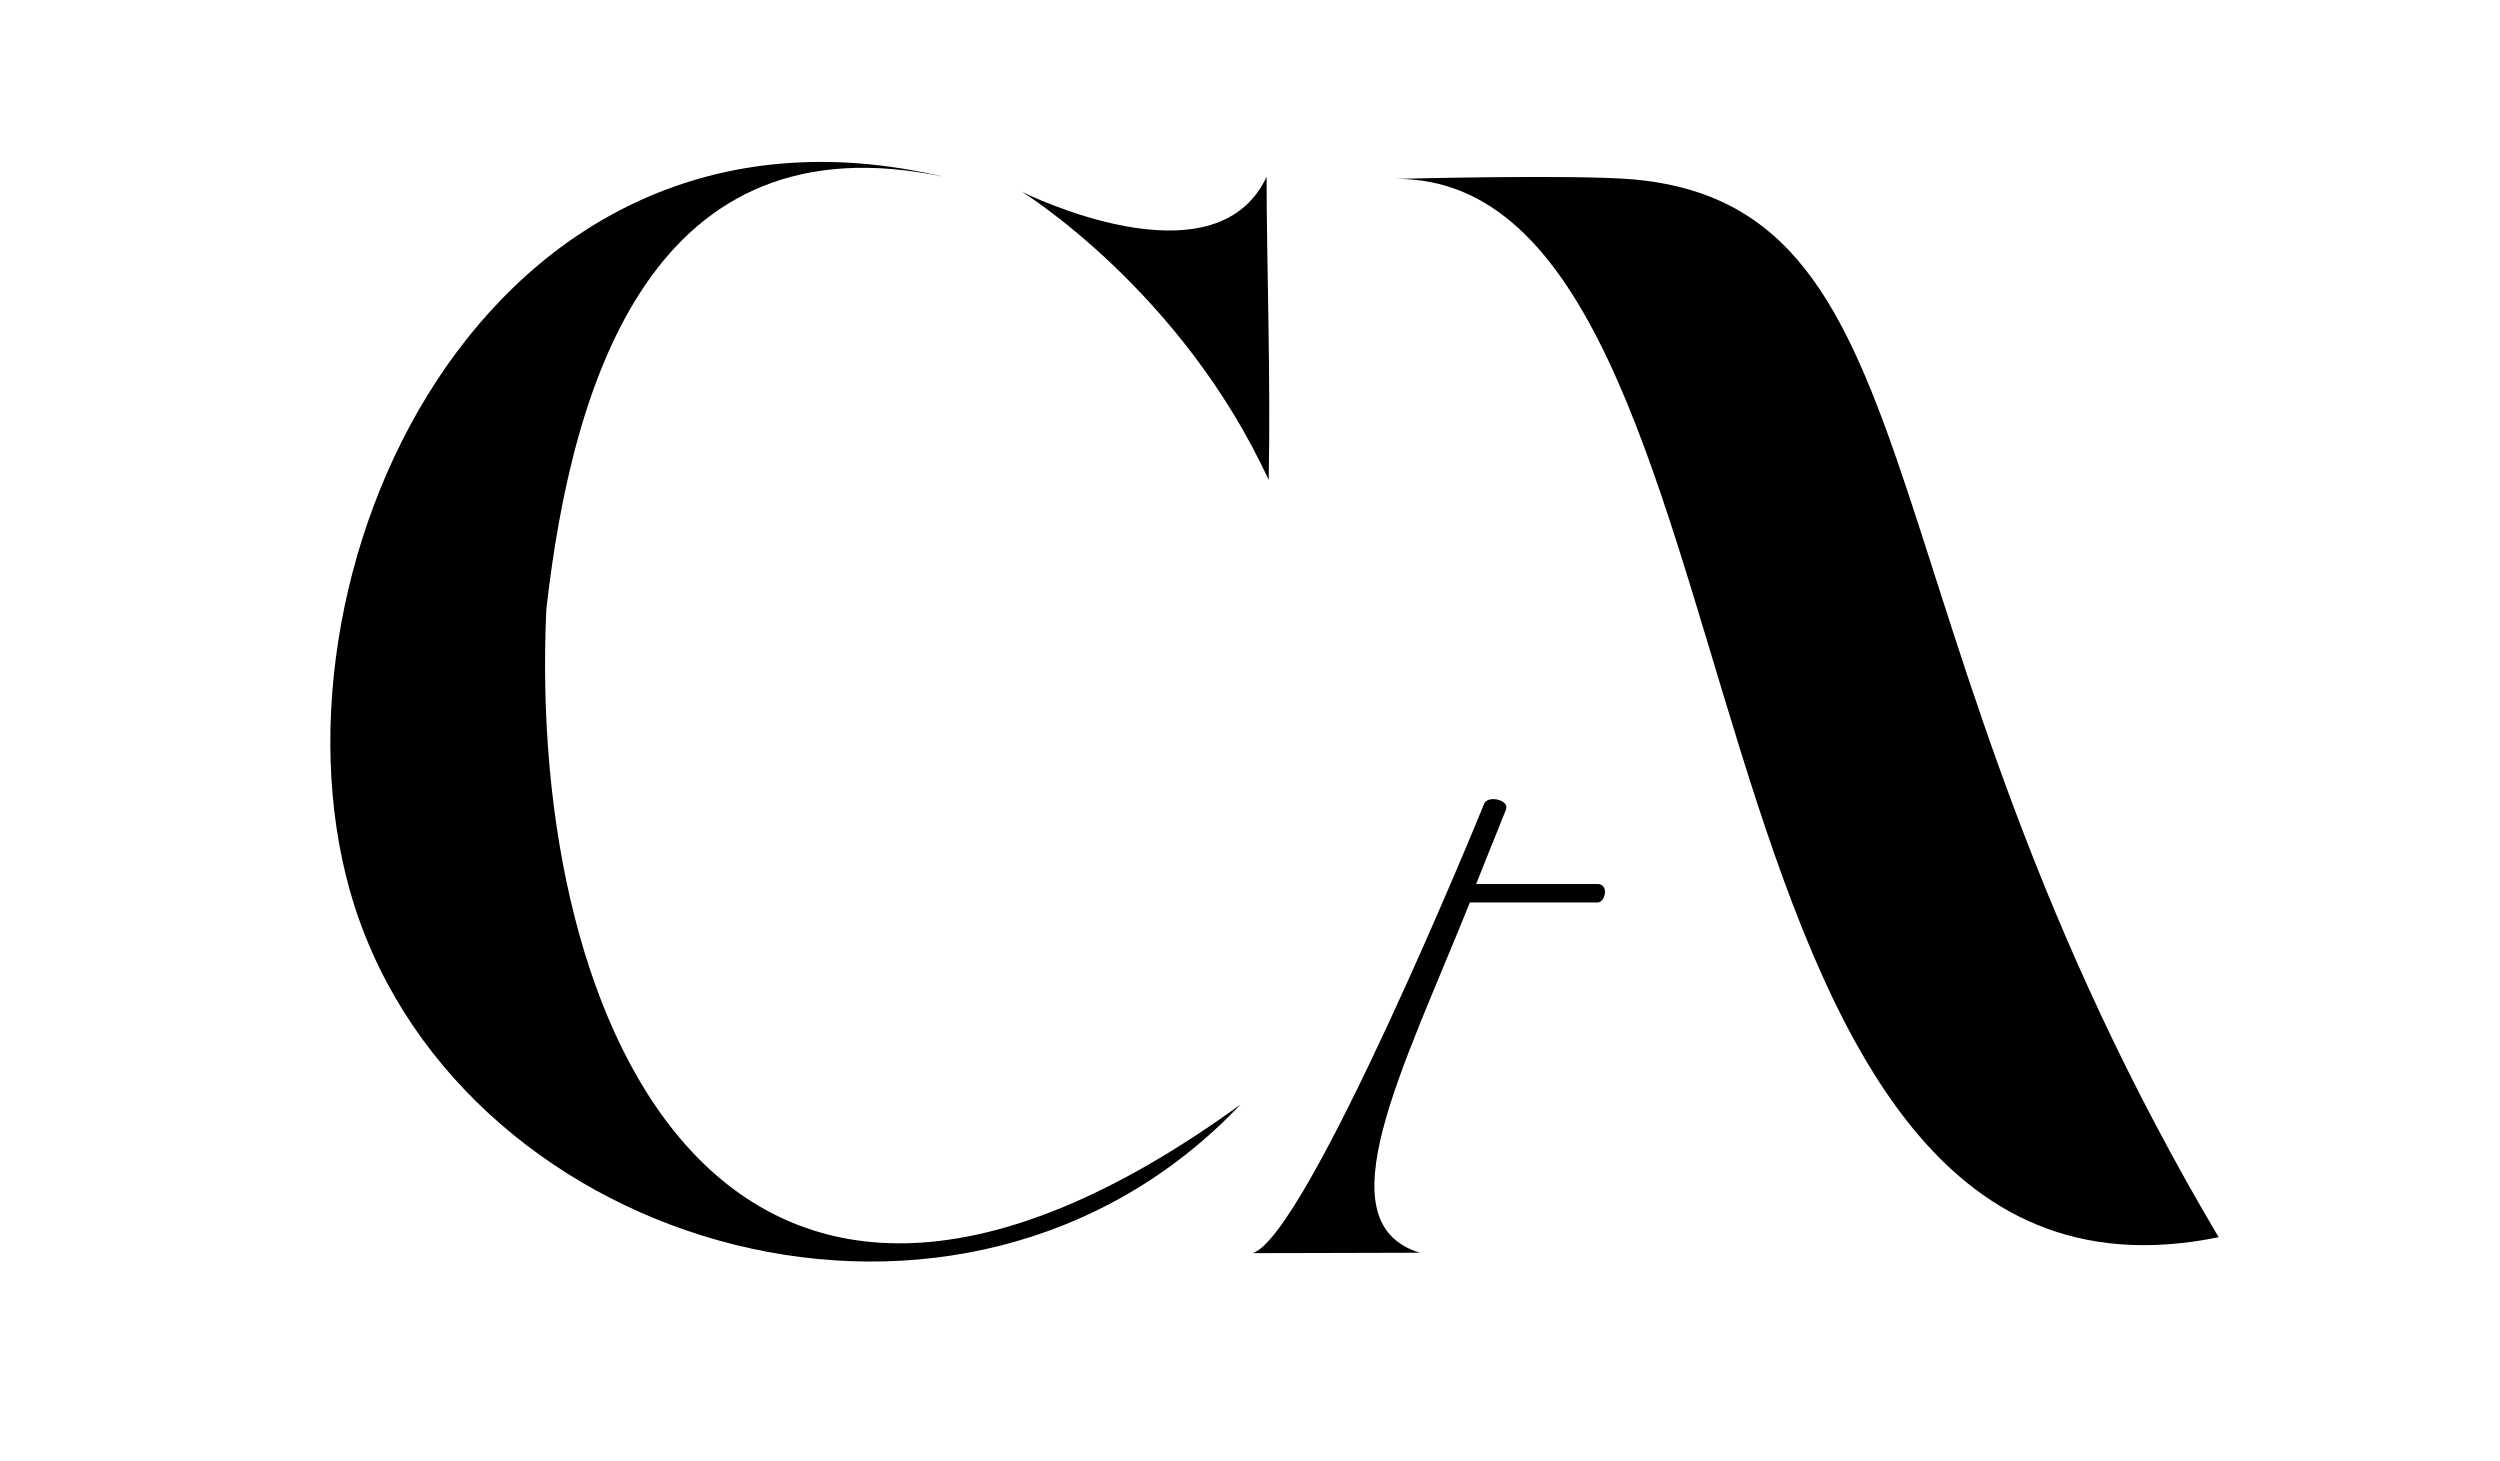
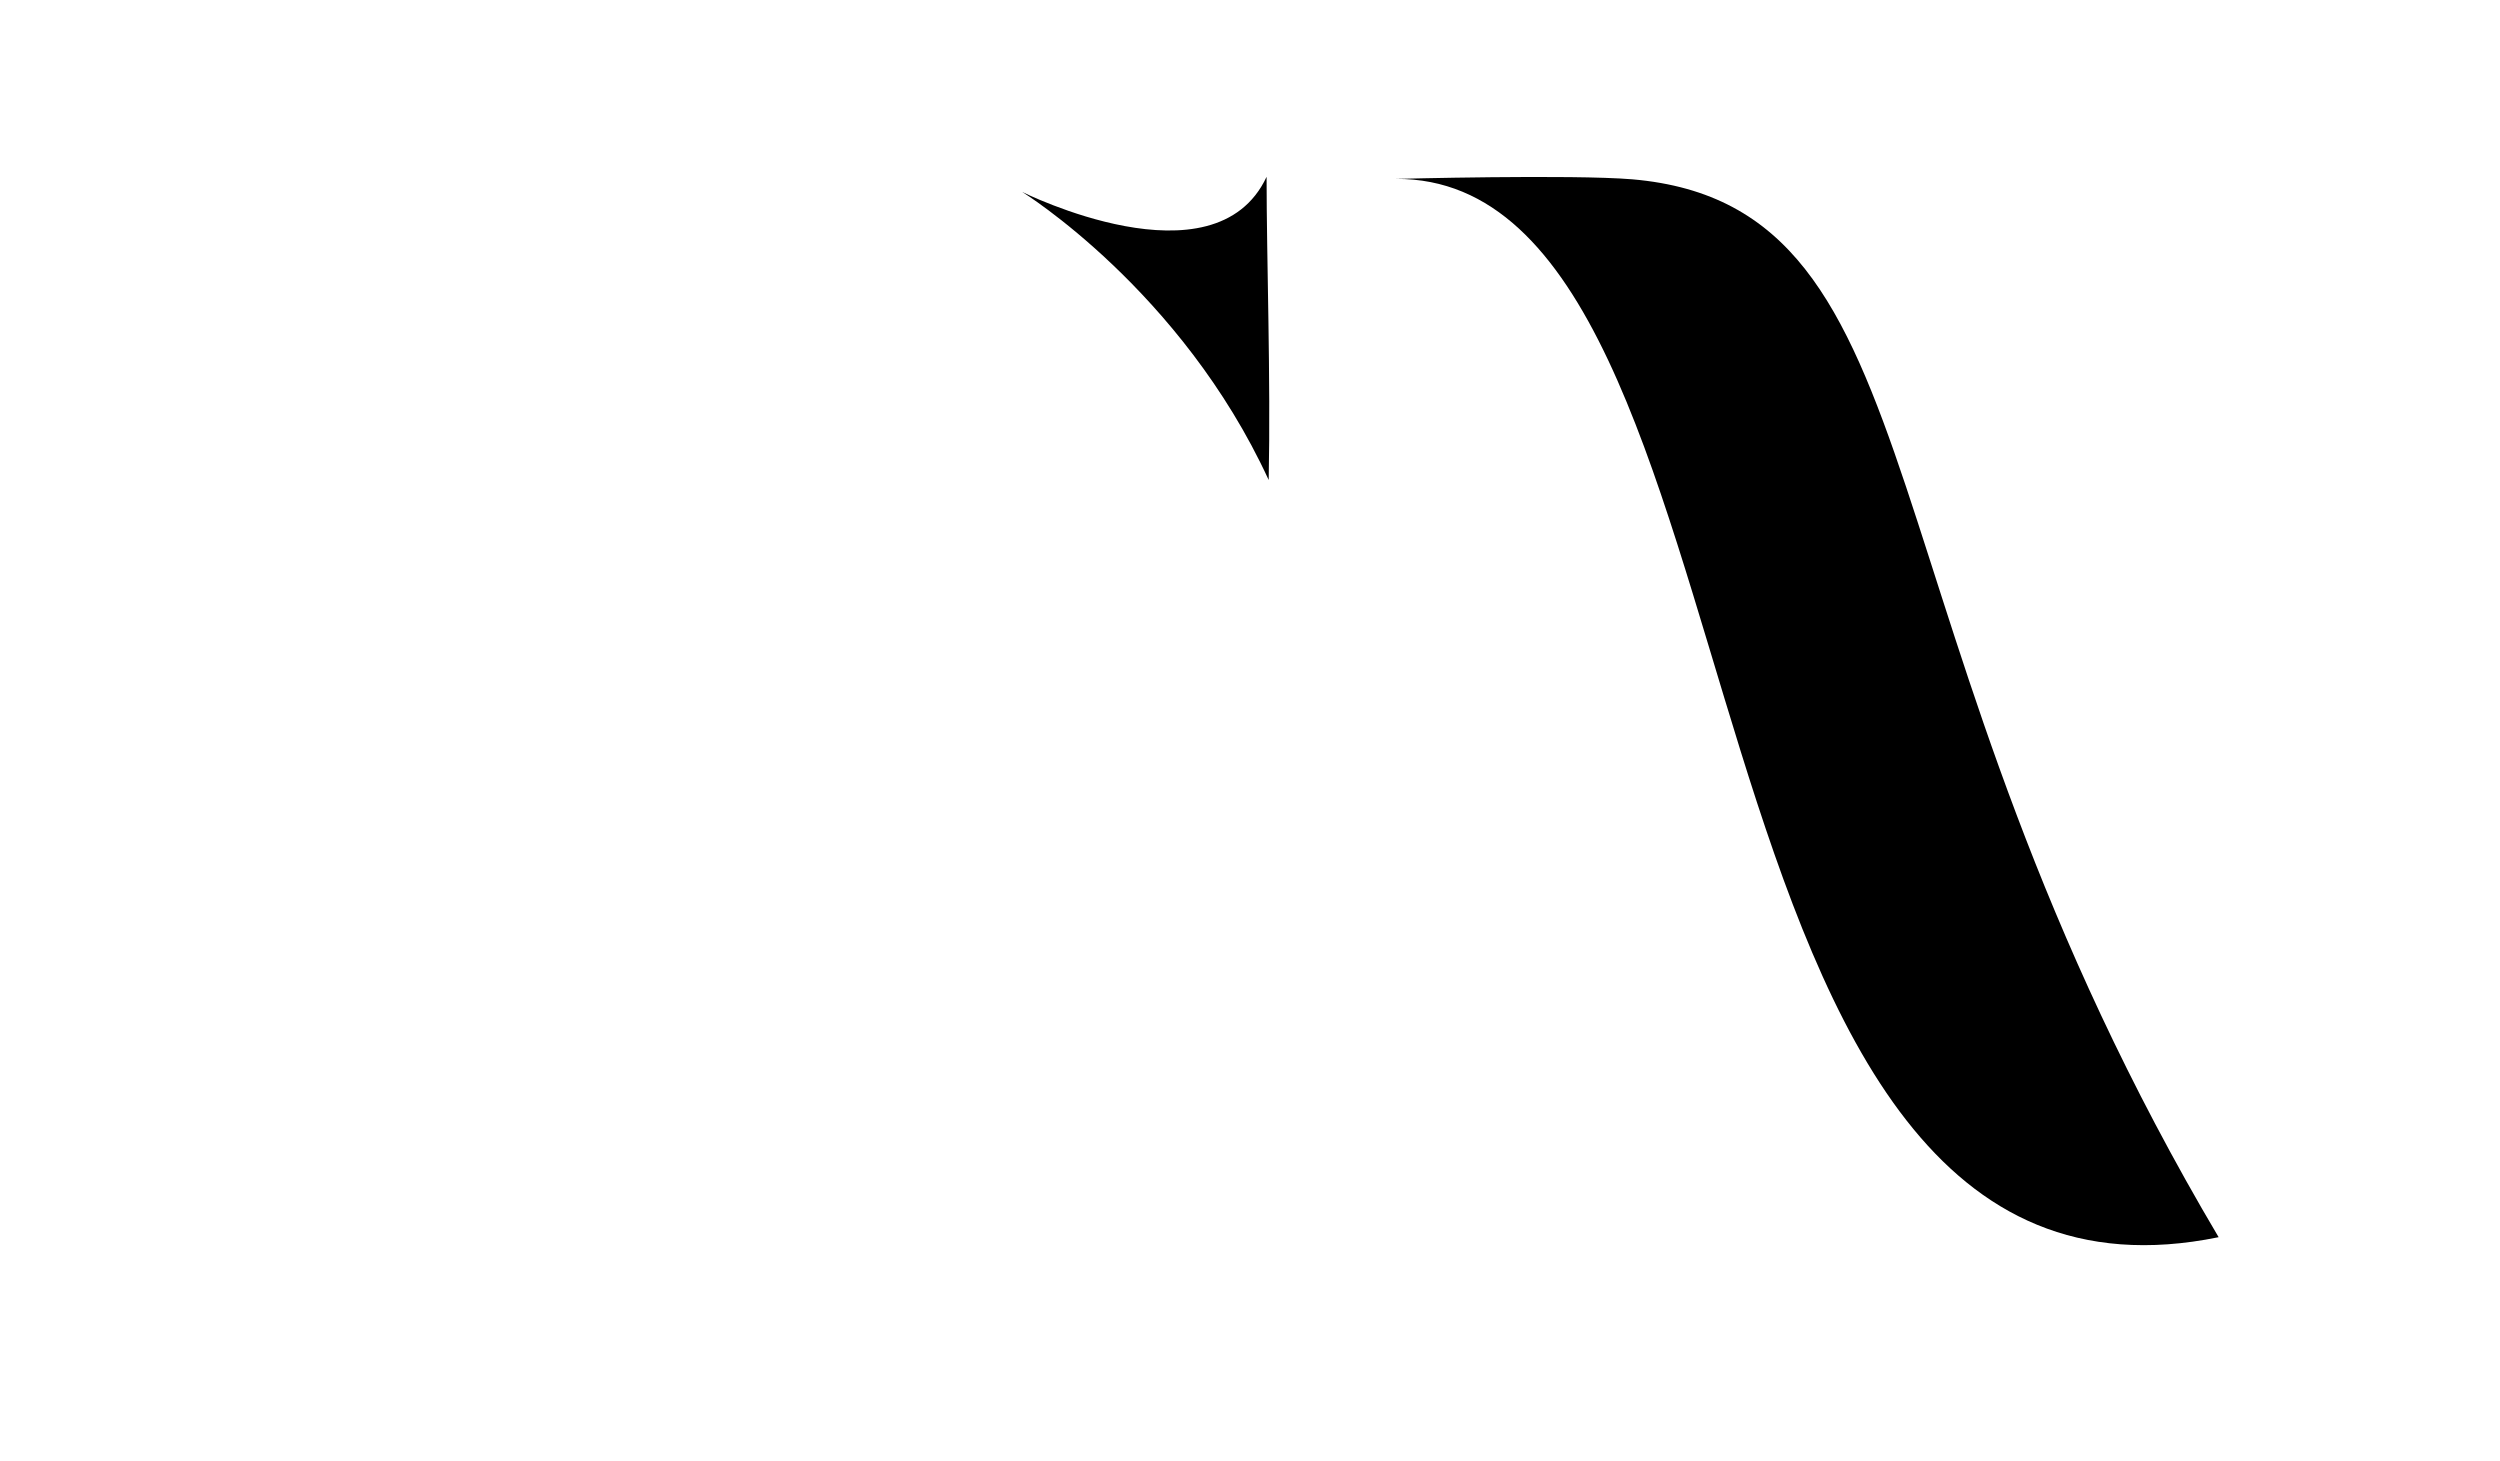
<svg xmlns="http://www.w3.org/2000/svg" version="1.1" id="Capa_1" x="0px" y="0px" viewBox="0 0 595.3 347.9" style="enable-background:new 0 0 595.3 347.9;" xml:space="preserve">
  <g>
-     <path d="M224.7,42.1c-69.1-14.6-88.4,48.3-94.6,102.9c-4.7,100.8,43.7,206.3,165.3,118c-66,69.6-184.5,35.3-211-47.3   C60,139.2,114.6,16.1,224.7,42.1z" />
    <path d="M243.4,45.7c0,0,37.9,23.4,58.7,68.6c0.5-24.4-0.5-52.5-0.5-72.2C289.2,68.6,243.4,45.7,243.4,45.7z" />
-     <path d="M298.3,298.4c11.6,0,32.5-0.1,39.8-0.1c-23.3-7.1-4.1-43.5,11.9-83.4c6.4,0,28.5,0,30.4,0s2.8-4.4,0-4.4   c-3.7,0-28.9,0-28.9,0s6.1-15.3,7.1-17.7c0.9-2.4-4.4-3.5-5.2-1.4S311.3,294.2,298.3,298.4z" />
    <path d="M332.4,42.6c91.9-0.4,61.6,279.5,195.9,252C441,147.3,463.6,49.2,388.7,42.7C374.3,41.5,332.4,42.6,332.4,42.6z" />
  </g>
</svg>